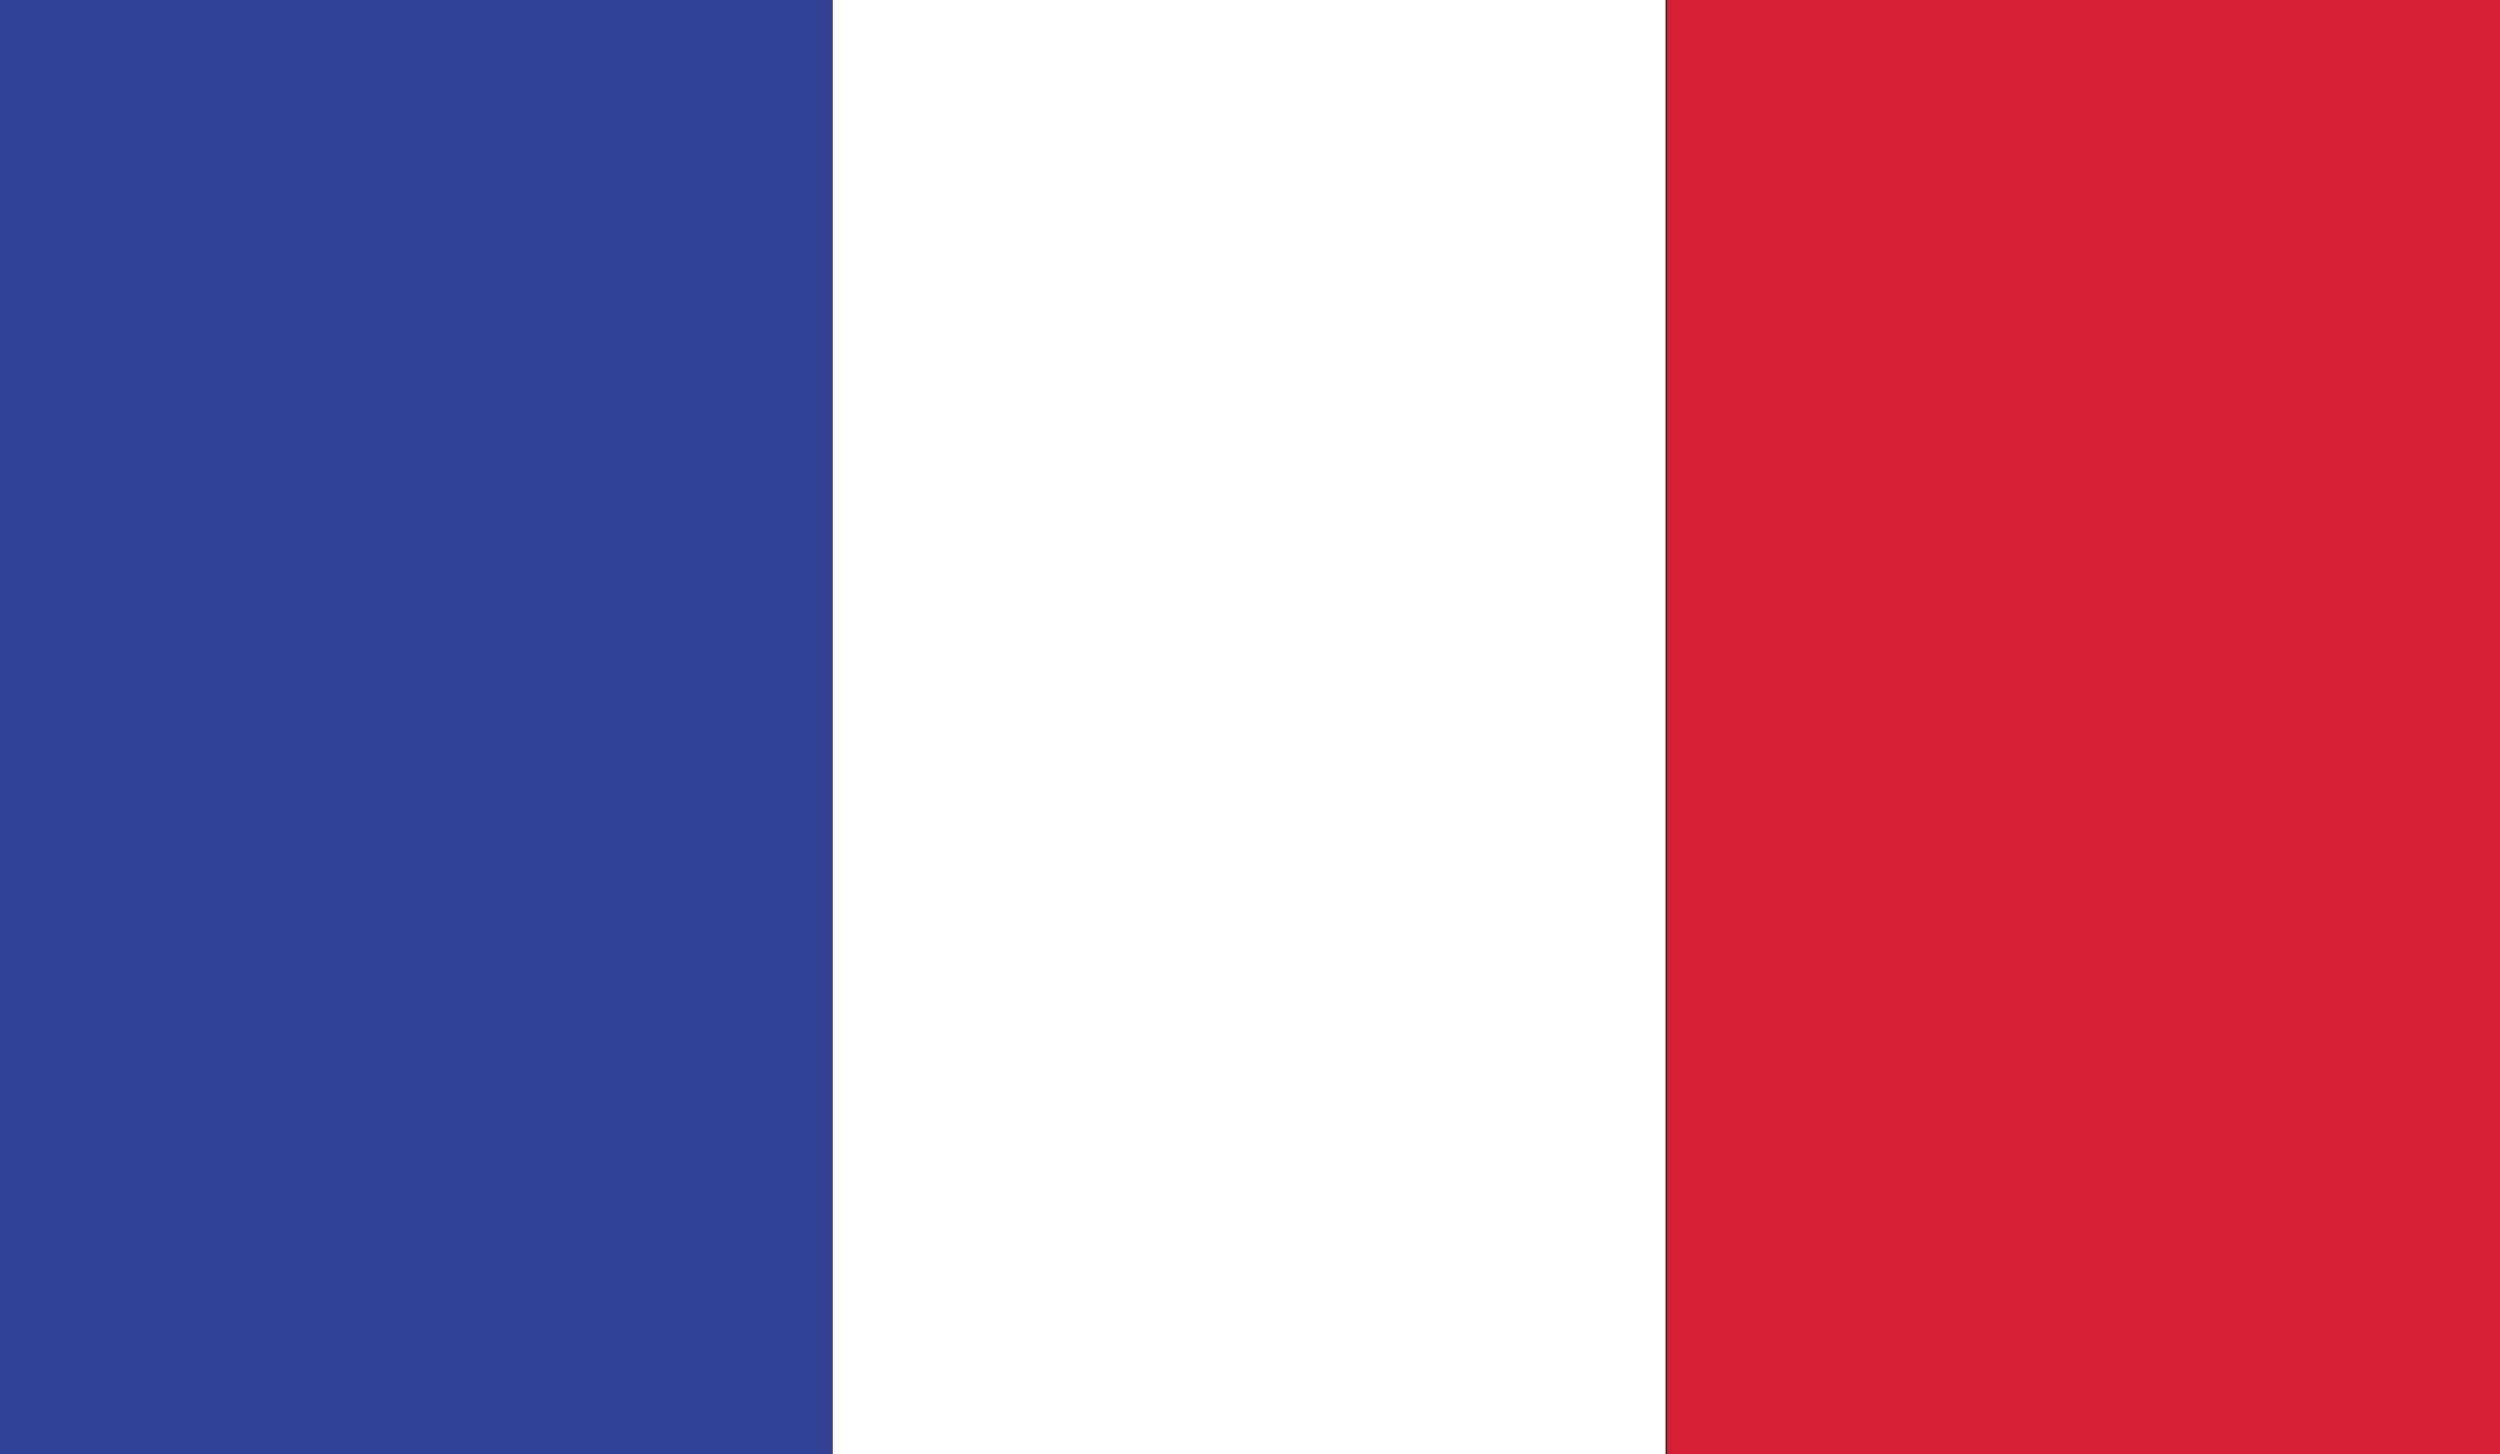
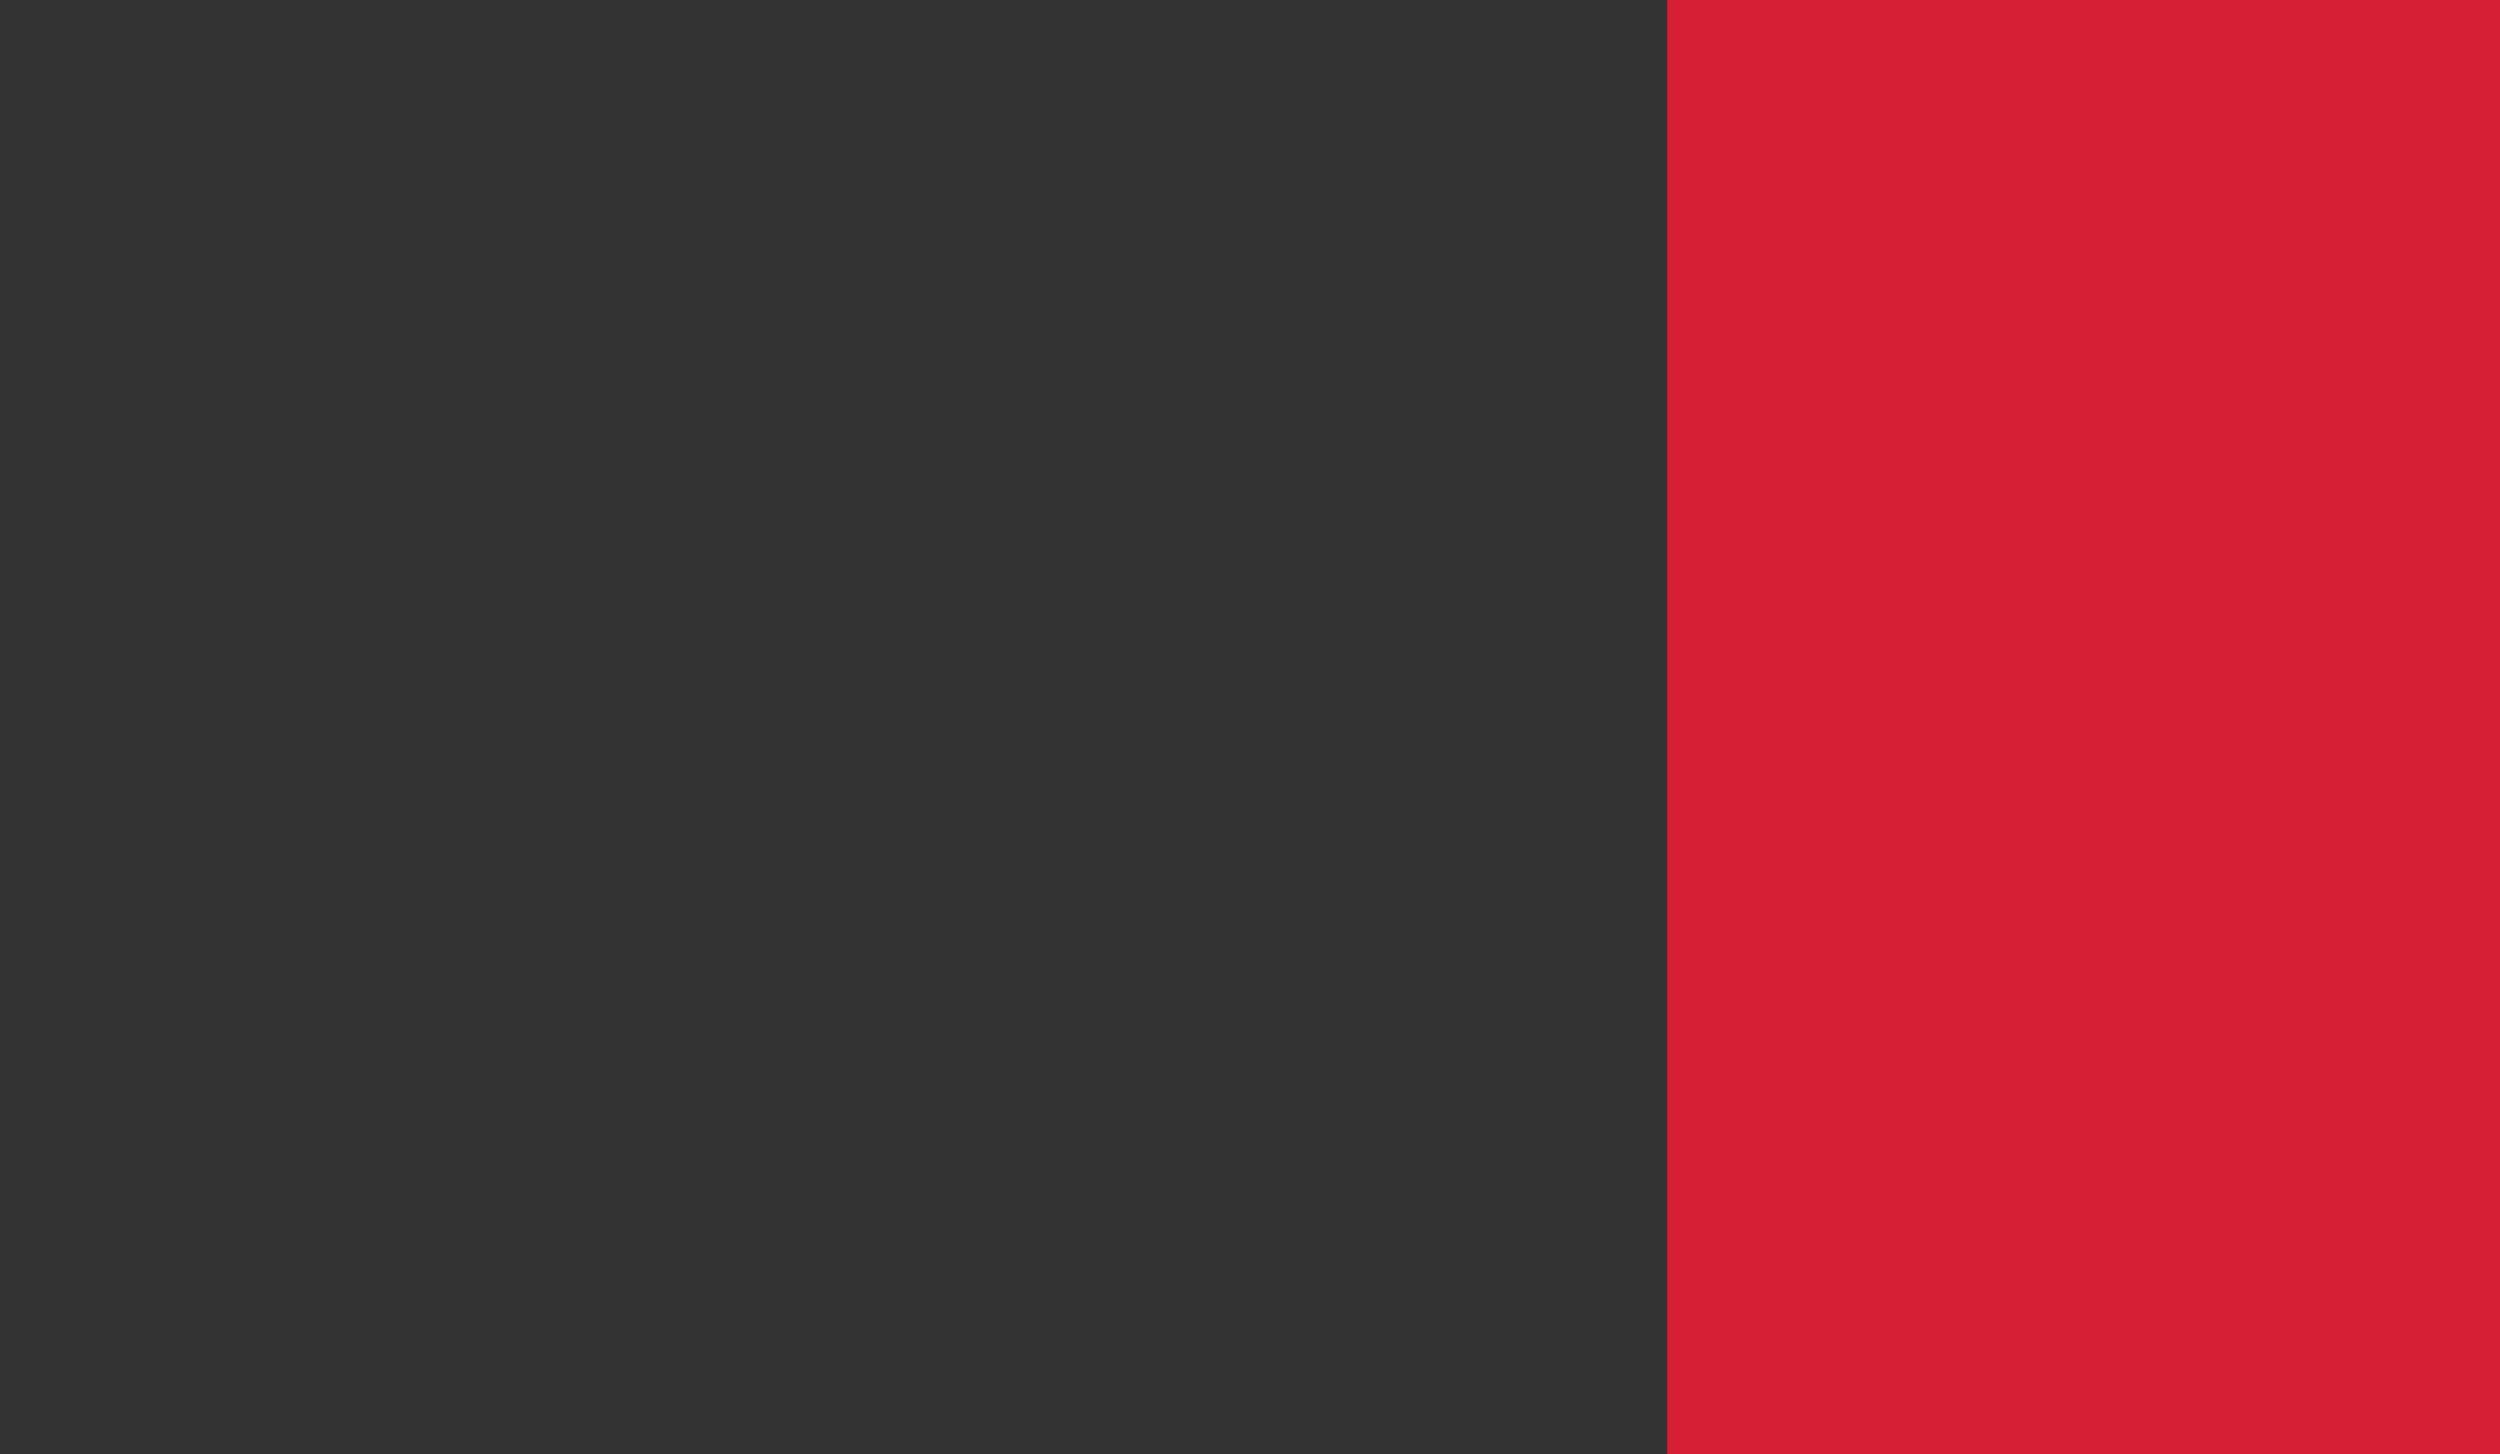
<svg xmlns="http://www.w3.org/2000/svg" viewBox="0 0 14.56 8.47">
  <rect x="0" y="0" width="14.56" height="8.47" fill="#333333" stroke="none" />
  <defs>
    <style>.cls-1{fill:#314195;}.cls-2{fill:#fff;}.cls-3{fill:#d61e34;}</style>
  </defs>
  <title>Asset 3</title>
  <g id="Layer_2" data-name="Layer 2">
    <g id="Layer_1-2" data-name="Layer 1">
-       <rect class="cls-1" width="4.85" height="8.47" />
-       <rect class="cls-2" x="4.85" width="4.85" height="8.47" />
      <rect class="cls-3" x="9.71" width="4.85" height="8.47" />
    </g>
  </g>
</svg>